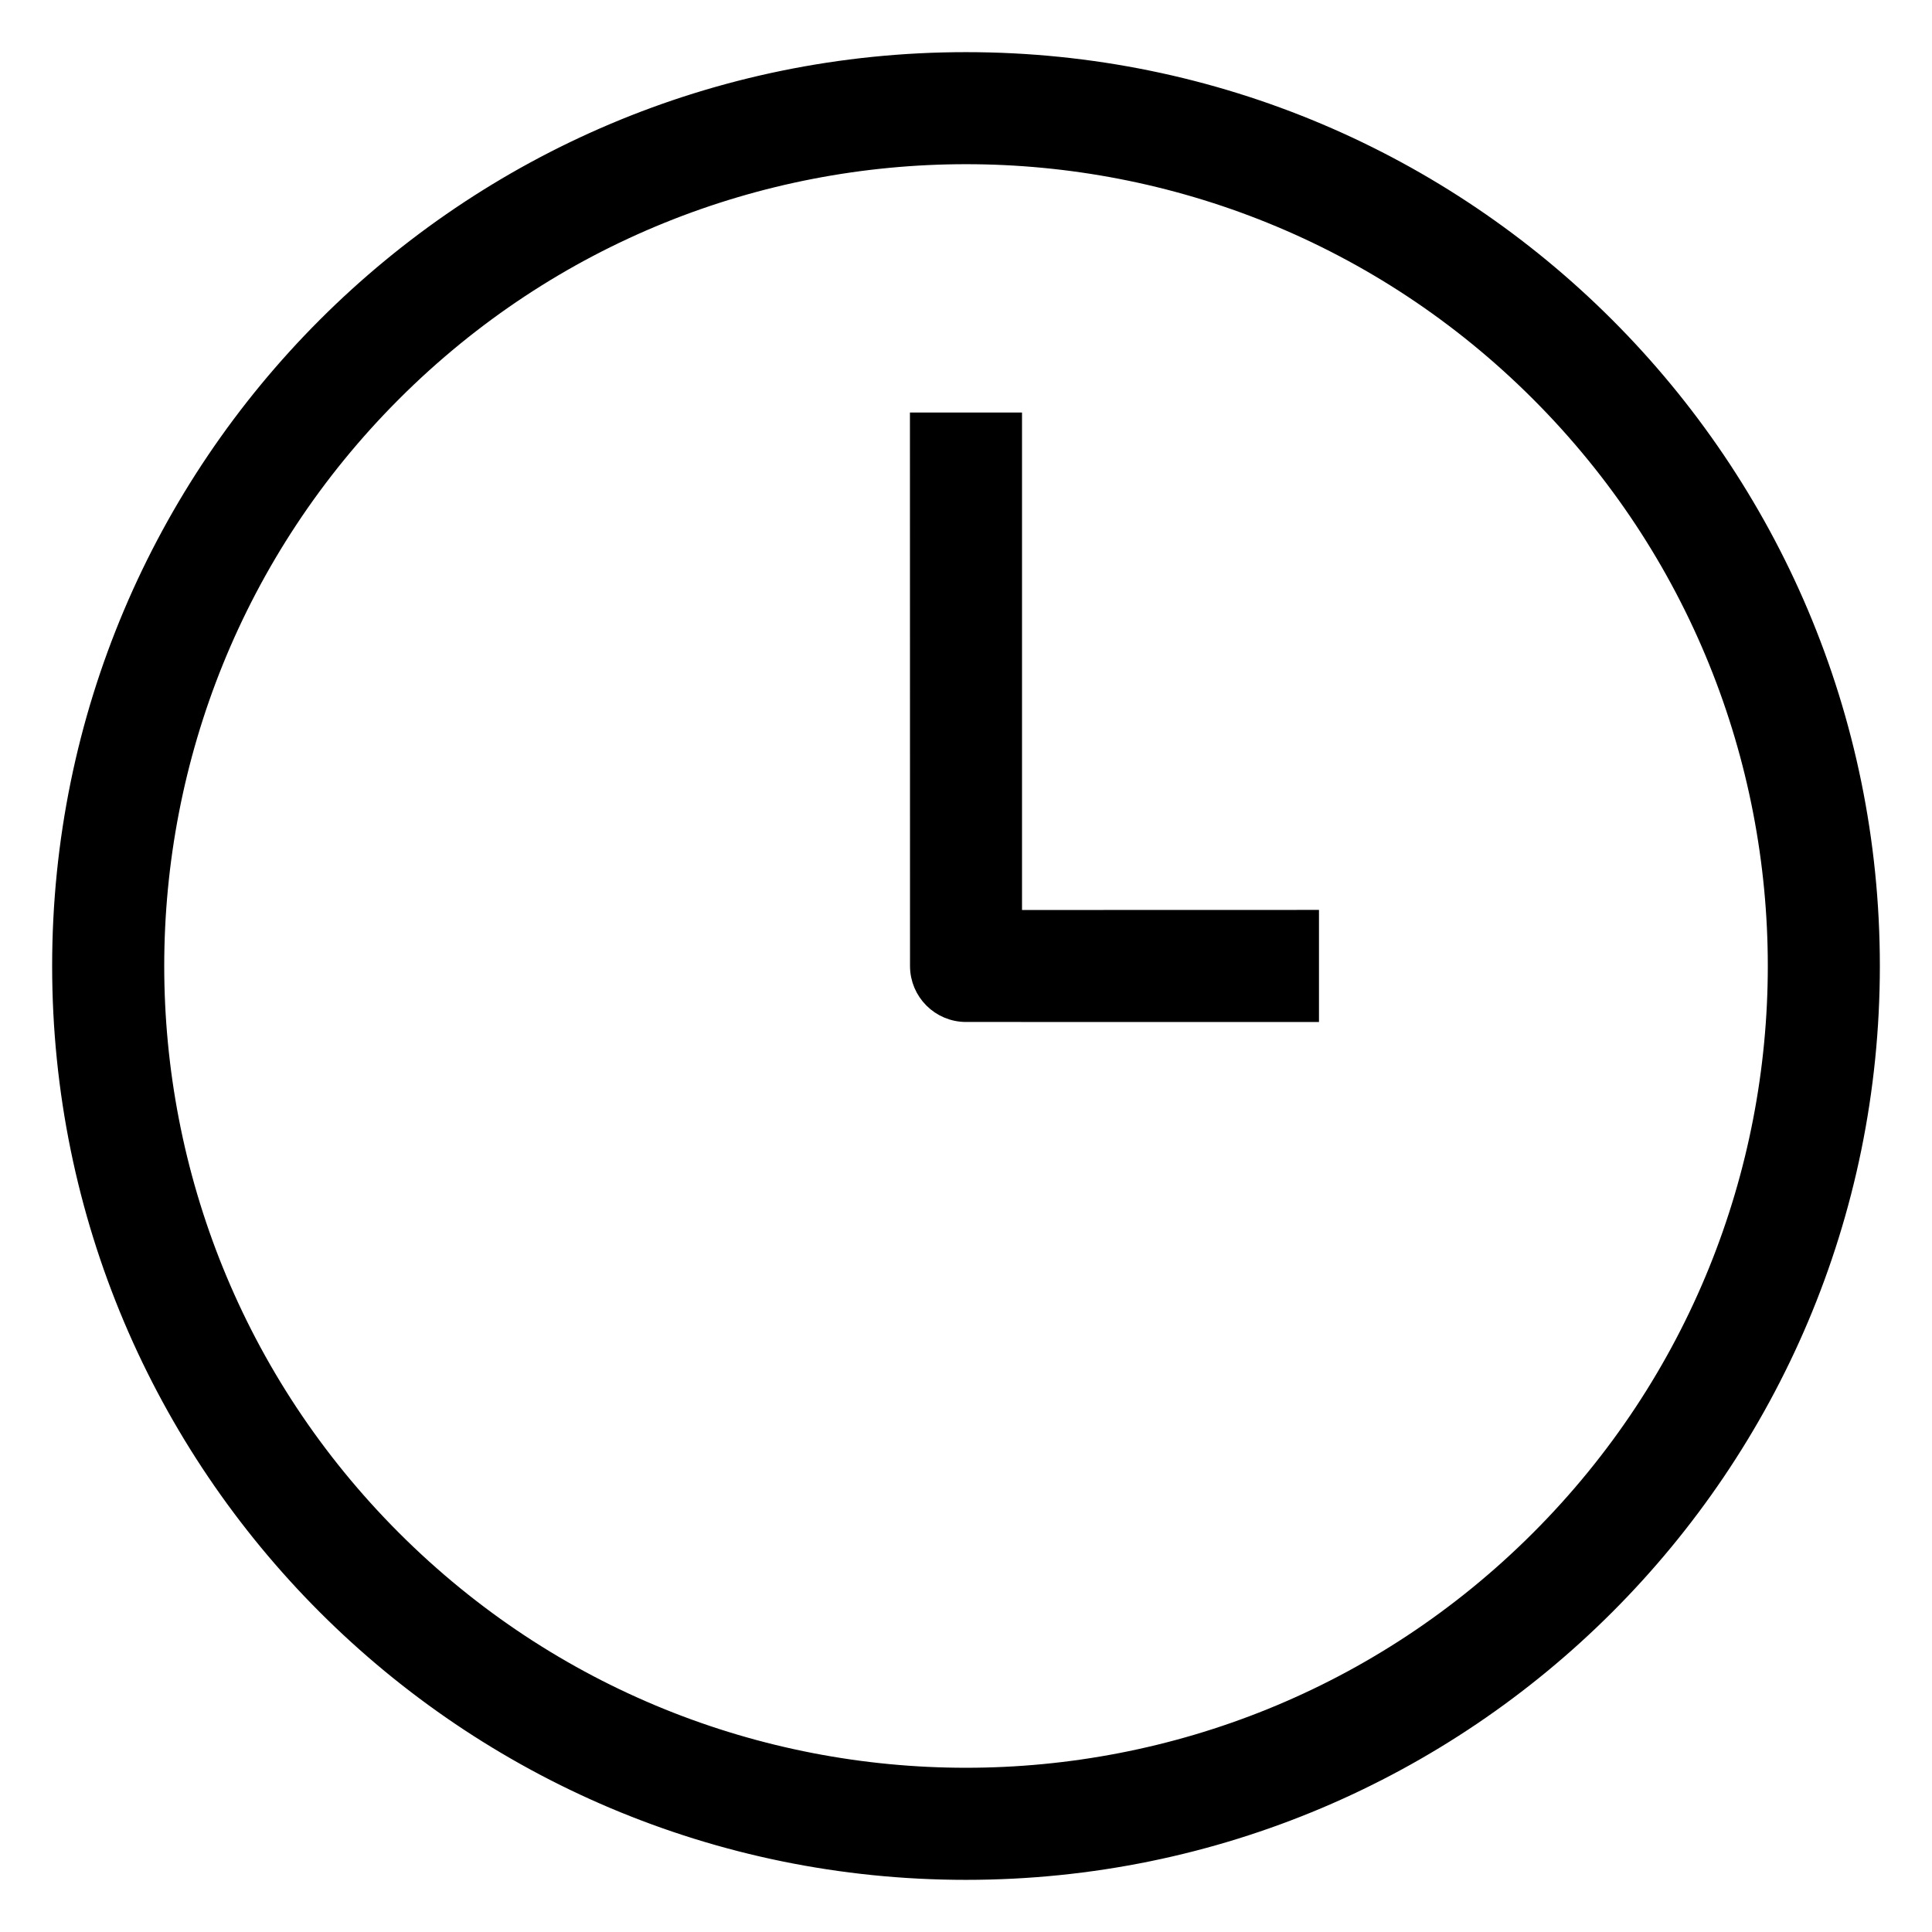
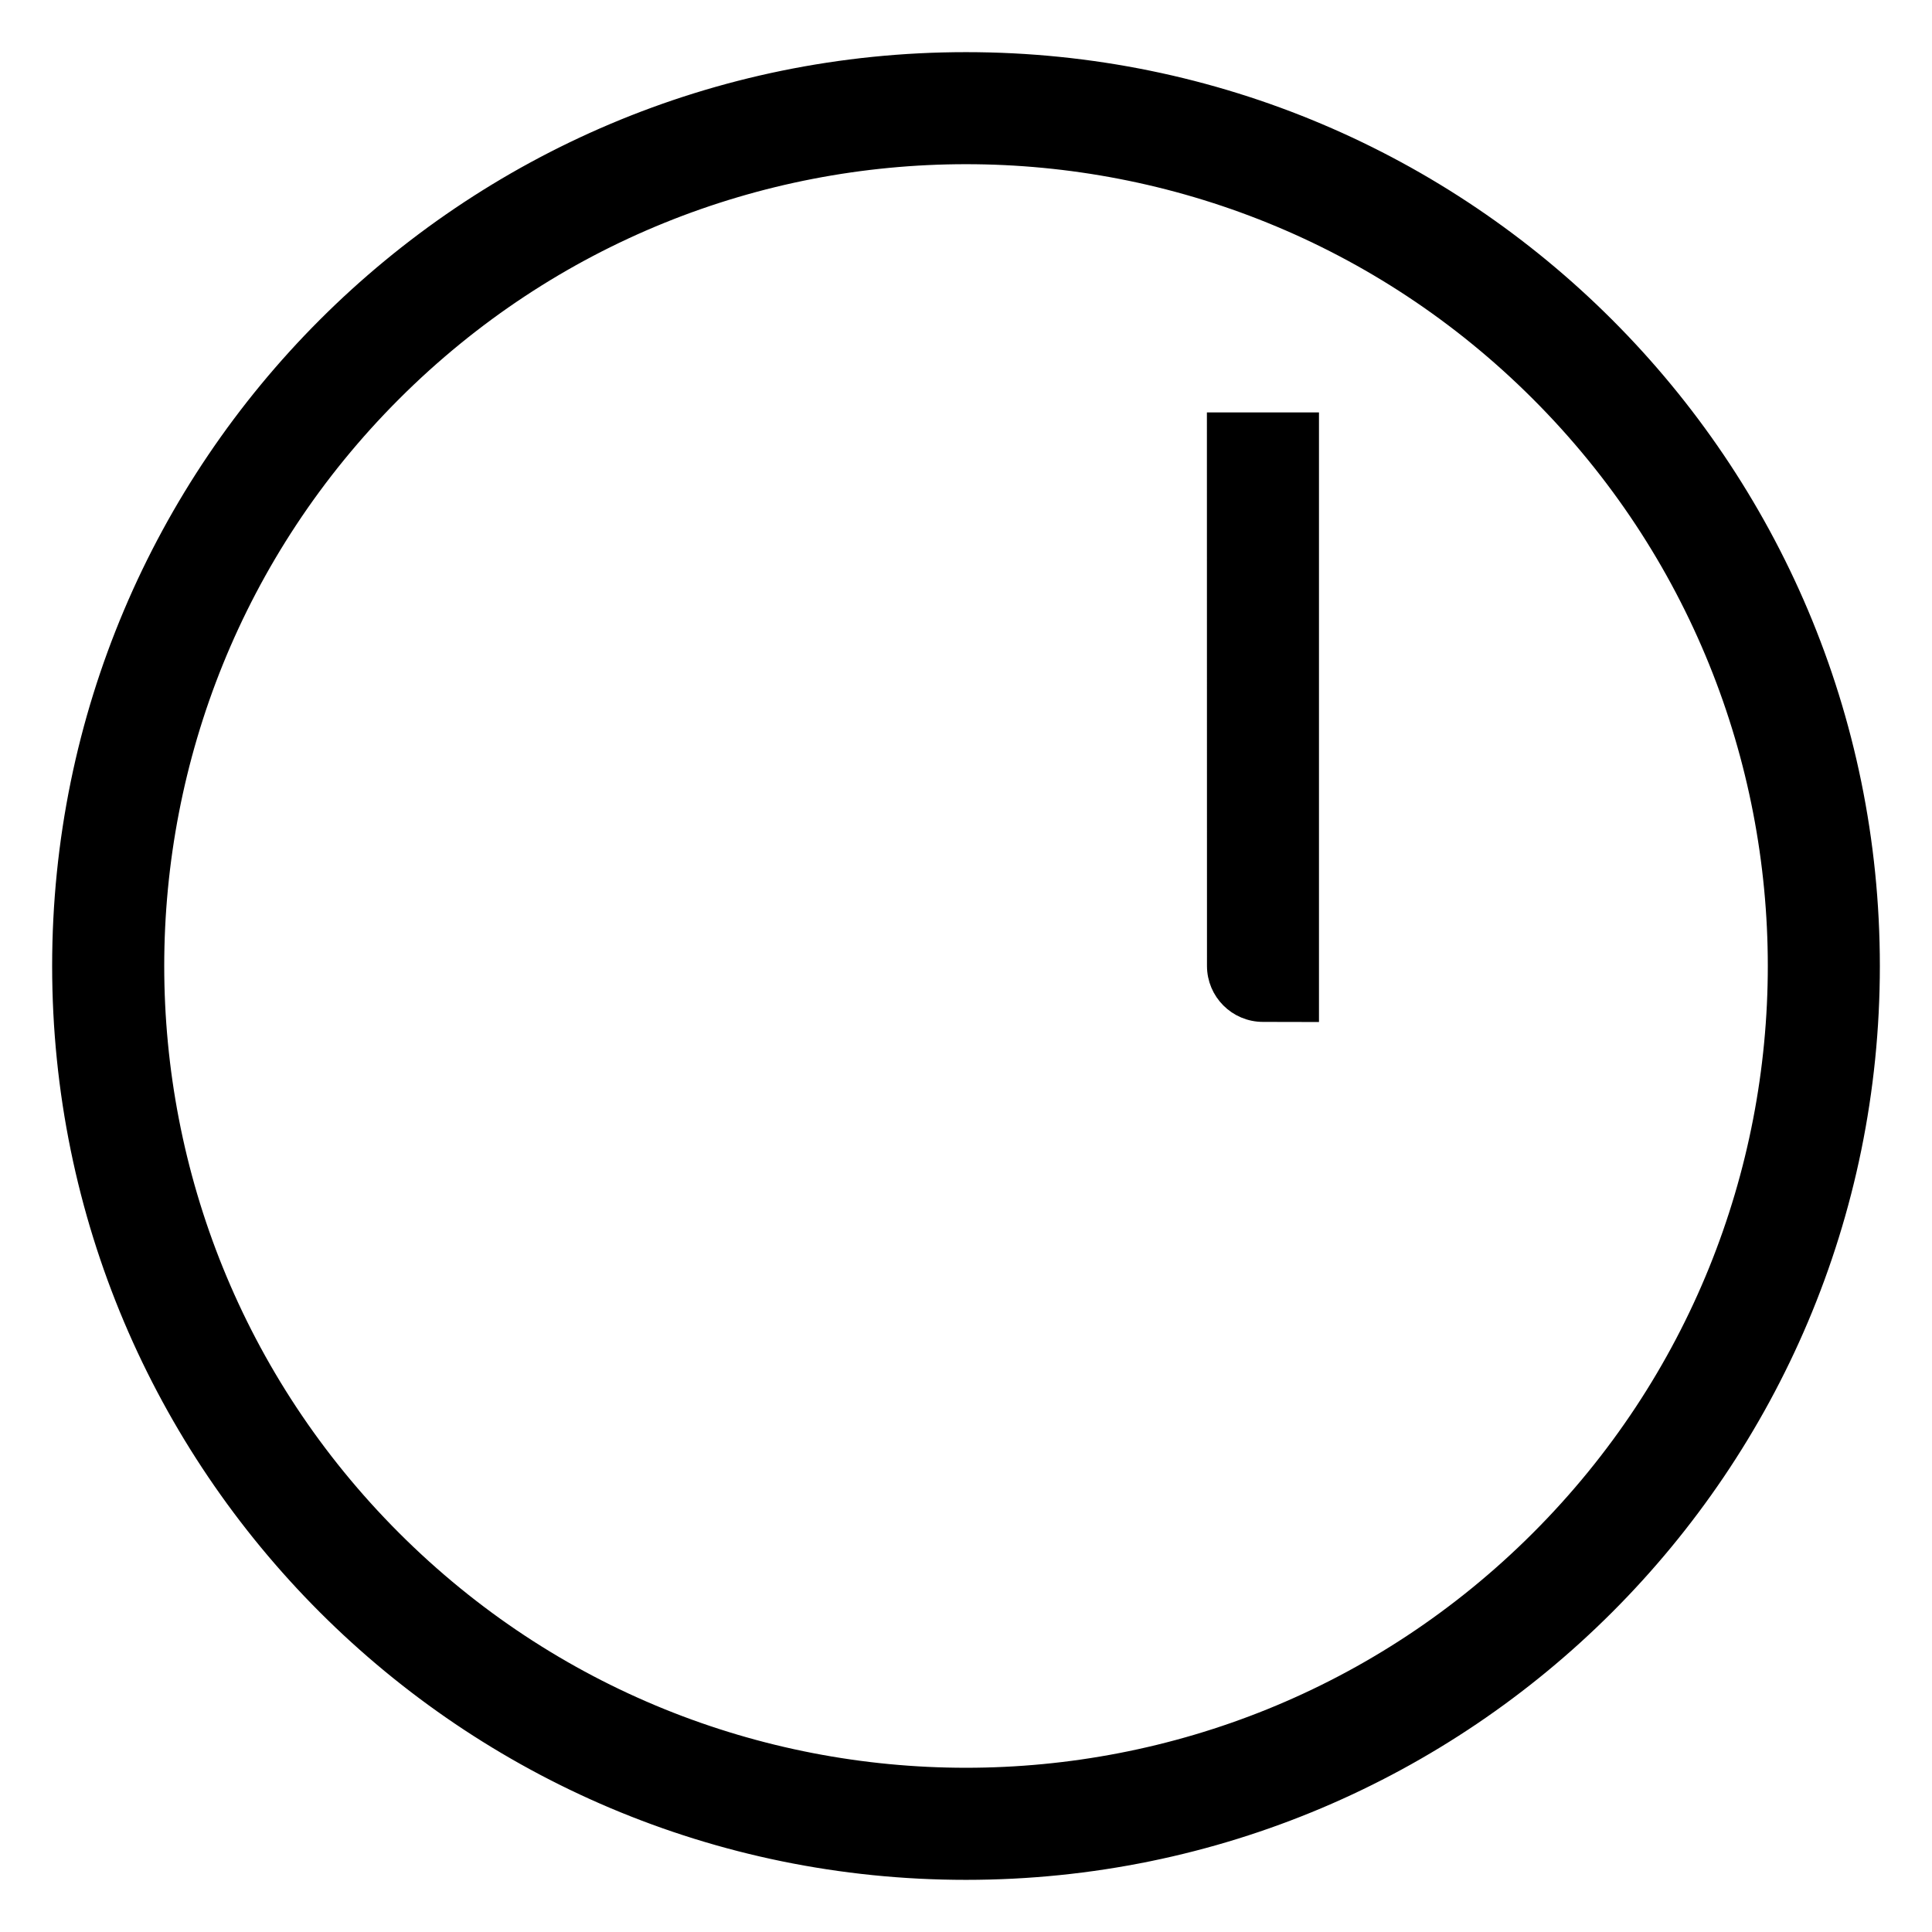
<svg xmlns="http://www.w3.org/2000/svg" viewBox="0 0 100 100" fill-rule="evenodd">
-   <path d="m50 3.199c25.848 0 46.801 20.953 46.801 46.801s-20.953 46.801-46.801 46.801-46.801-20.953-46.801-46.801 20.953-46.801 46.801-46.801zm17.77 49.199v-4.801l-15.371 0.004v-25.75h-4.801l0.004 28.148c0 1.324 1.074 2.398 2.398 2.398zm11.93-32.098c-16.402-16.402-42.996-16.402-59.398 0-16.402 16.402-16.402 42.996 0 59.398 16.402 16.402 42.996 16.402 59.398 0 16.402-16.402 16.402-42.996 0-59.398z" fill-rule="evenodd" stroke-width="1" stroke="black" />
+   <path d="m50 3.199c25.848 0 46.801 20.953 46.801 46.801s-20.953 46.801-46.801 46.801-46.801-20.953-46.801-46.801 20.953-46.801 46.801-46.801zm17.77 49.199v-4.801v-25.75h-4.801l0.004 28.148c0 1.324 1.074 2.398 2.398 2.398zm11.93-32.098c-16.402-16.402-42.996-16.402-59.398 0-16.402 16.402-16.402 42.996 0 59.398 16.402 16.402 42.996 16.402 59.398 0 16.402-16.402 16.402-42.996 0-59.398z" fill-rule="evenodd" stroke-width="1" stroke="black" />
</svg>